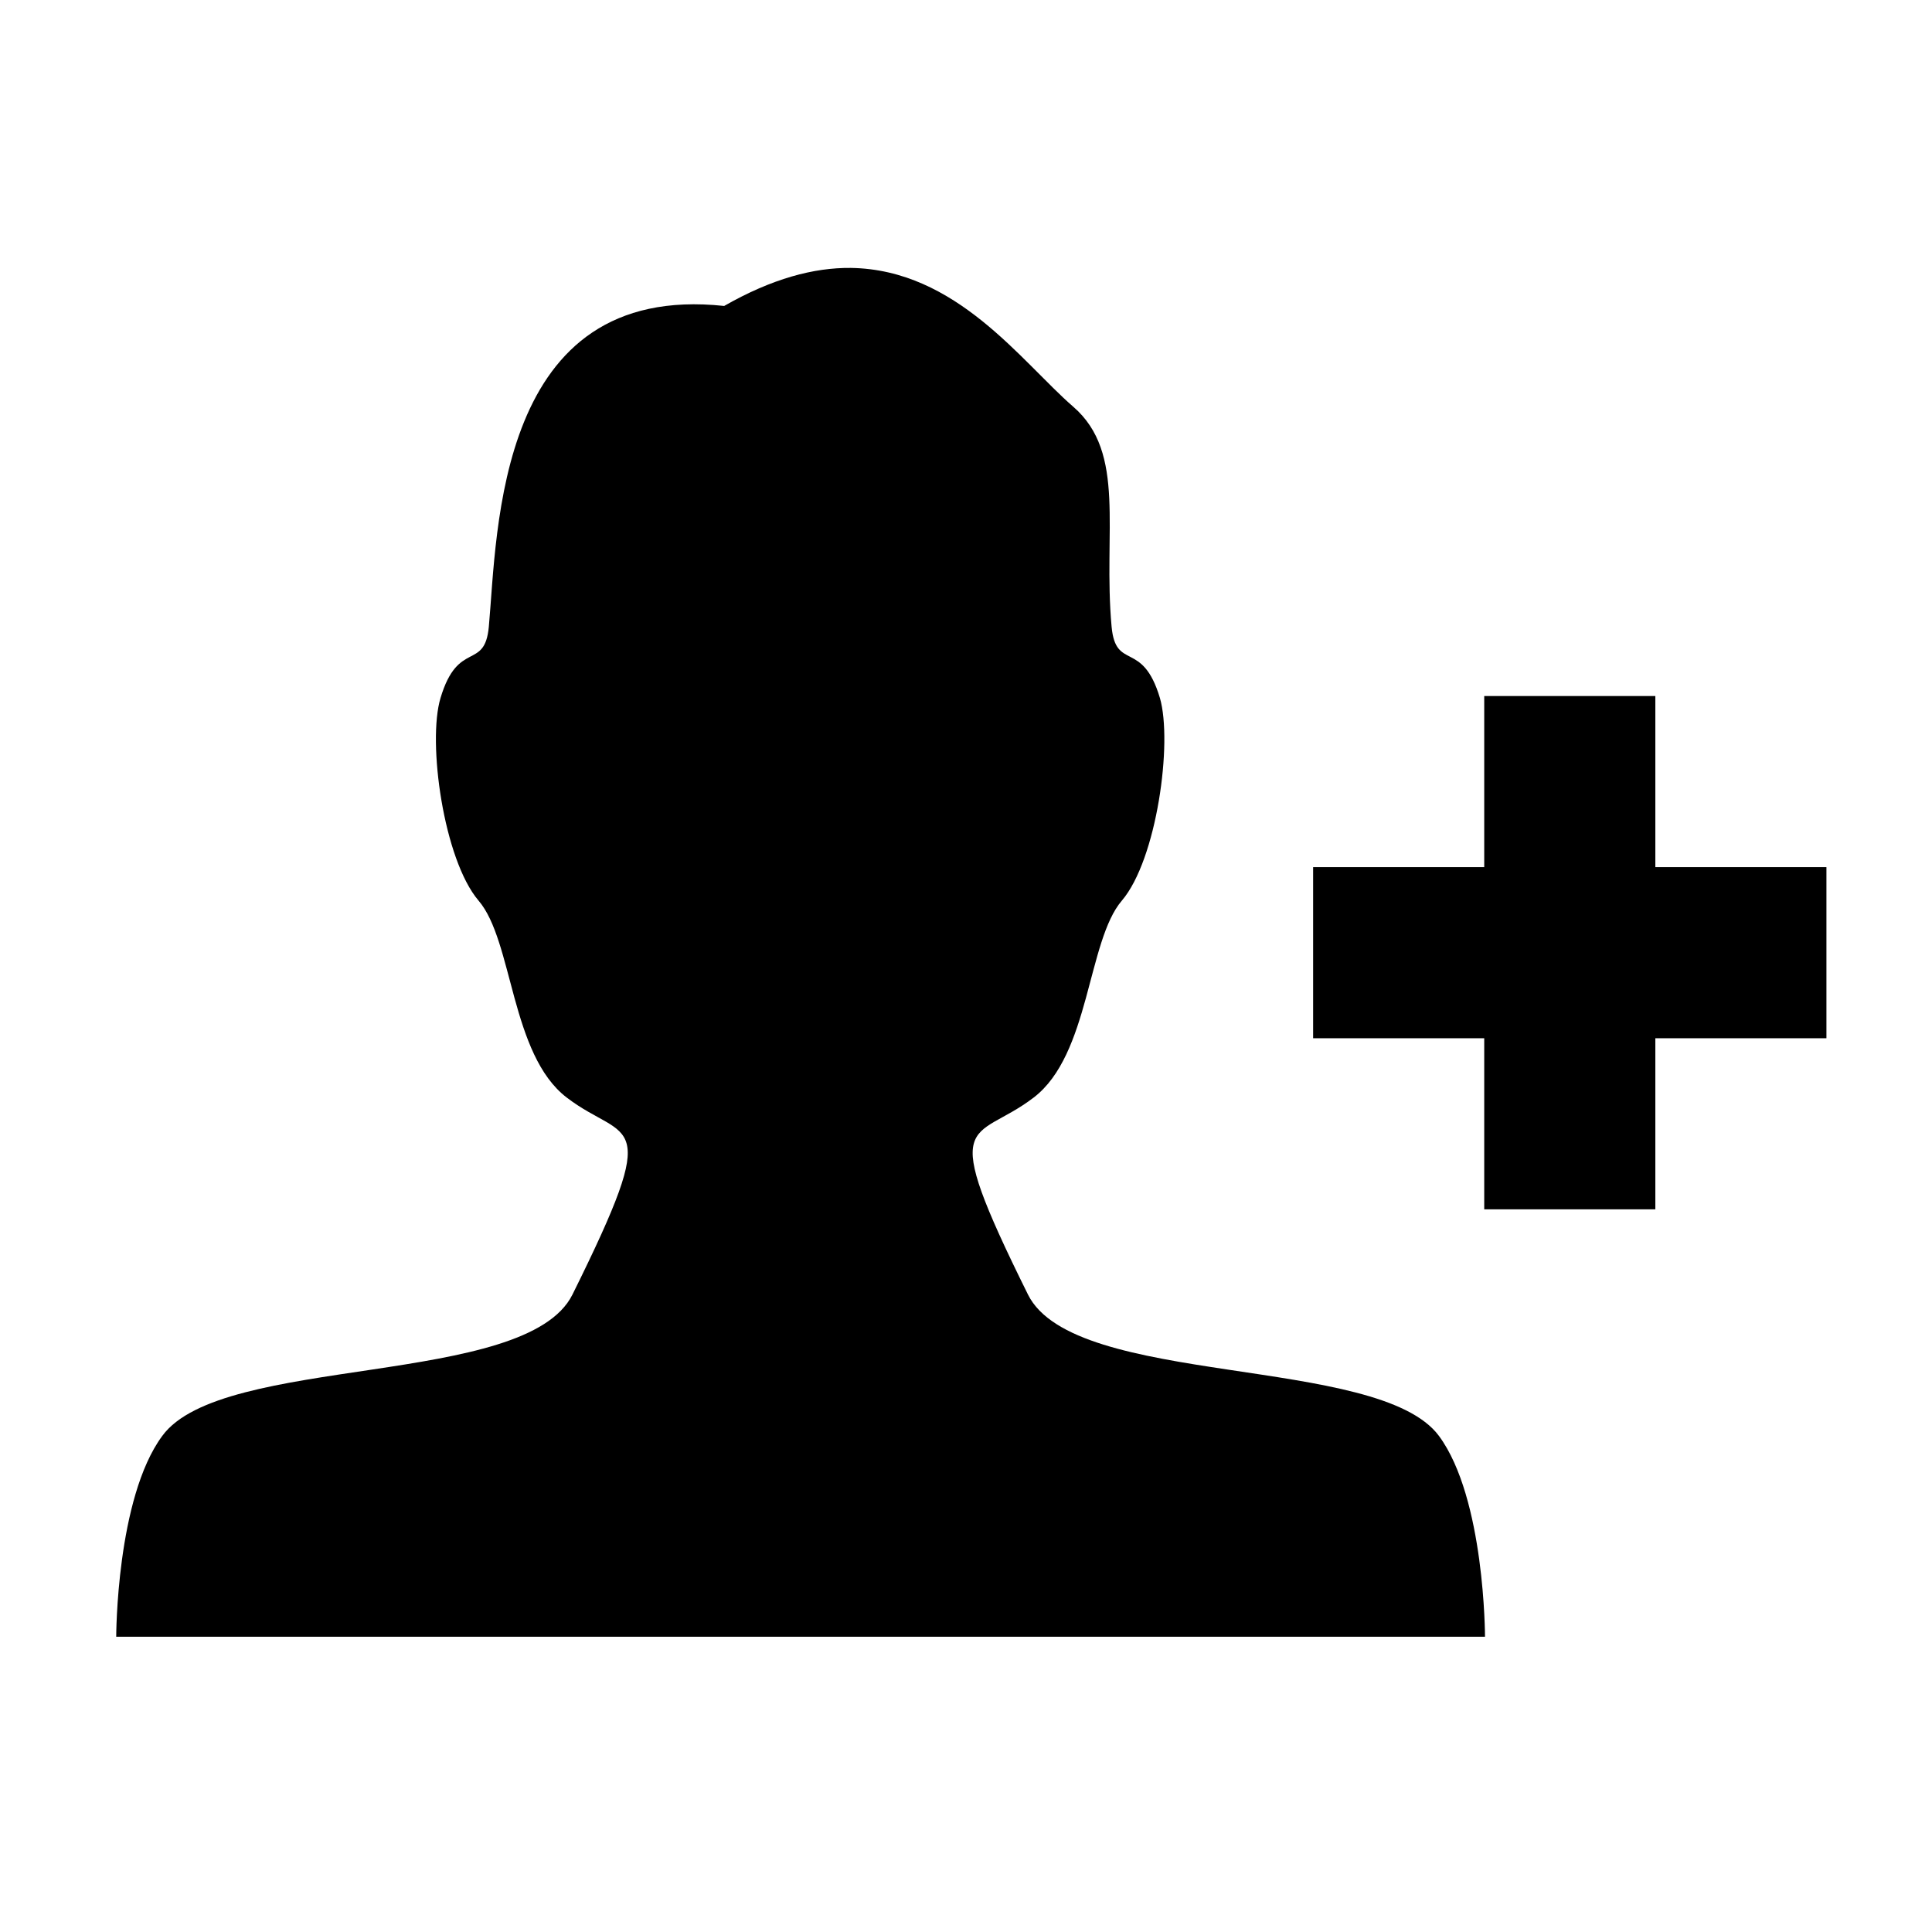
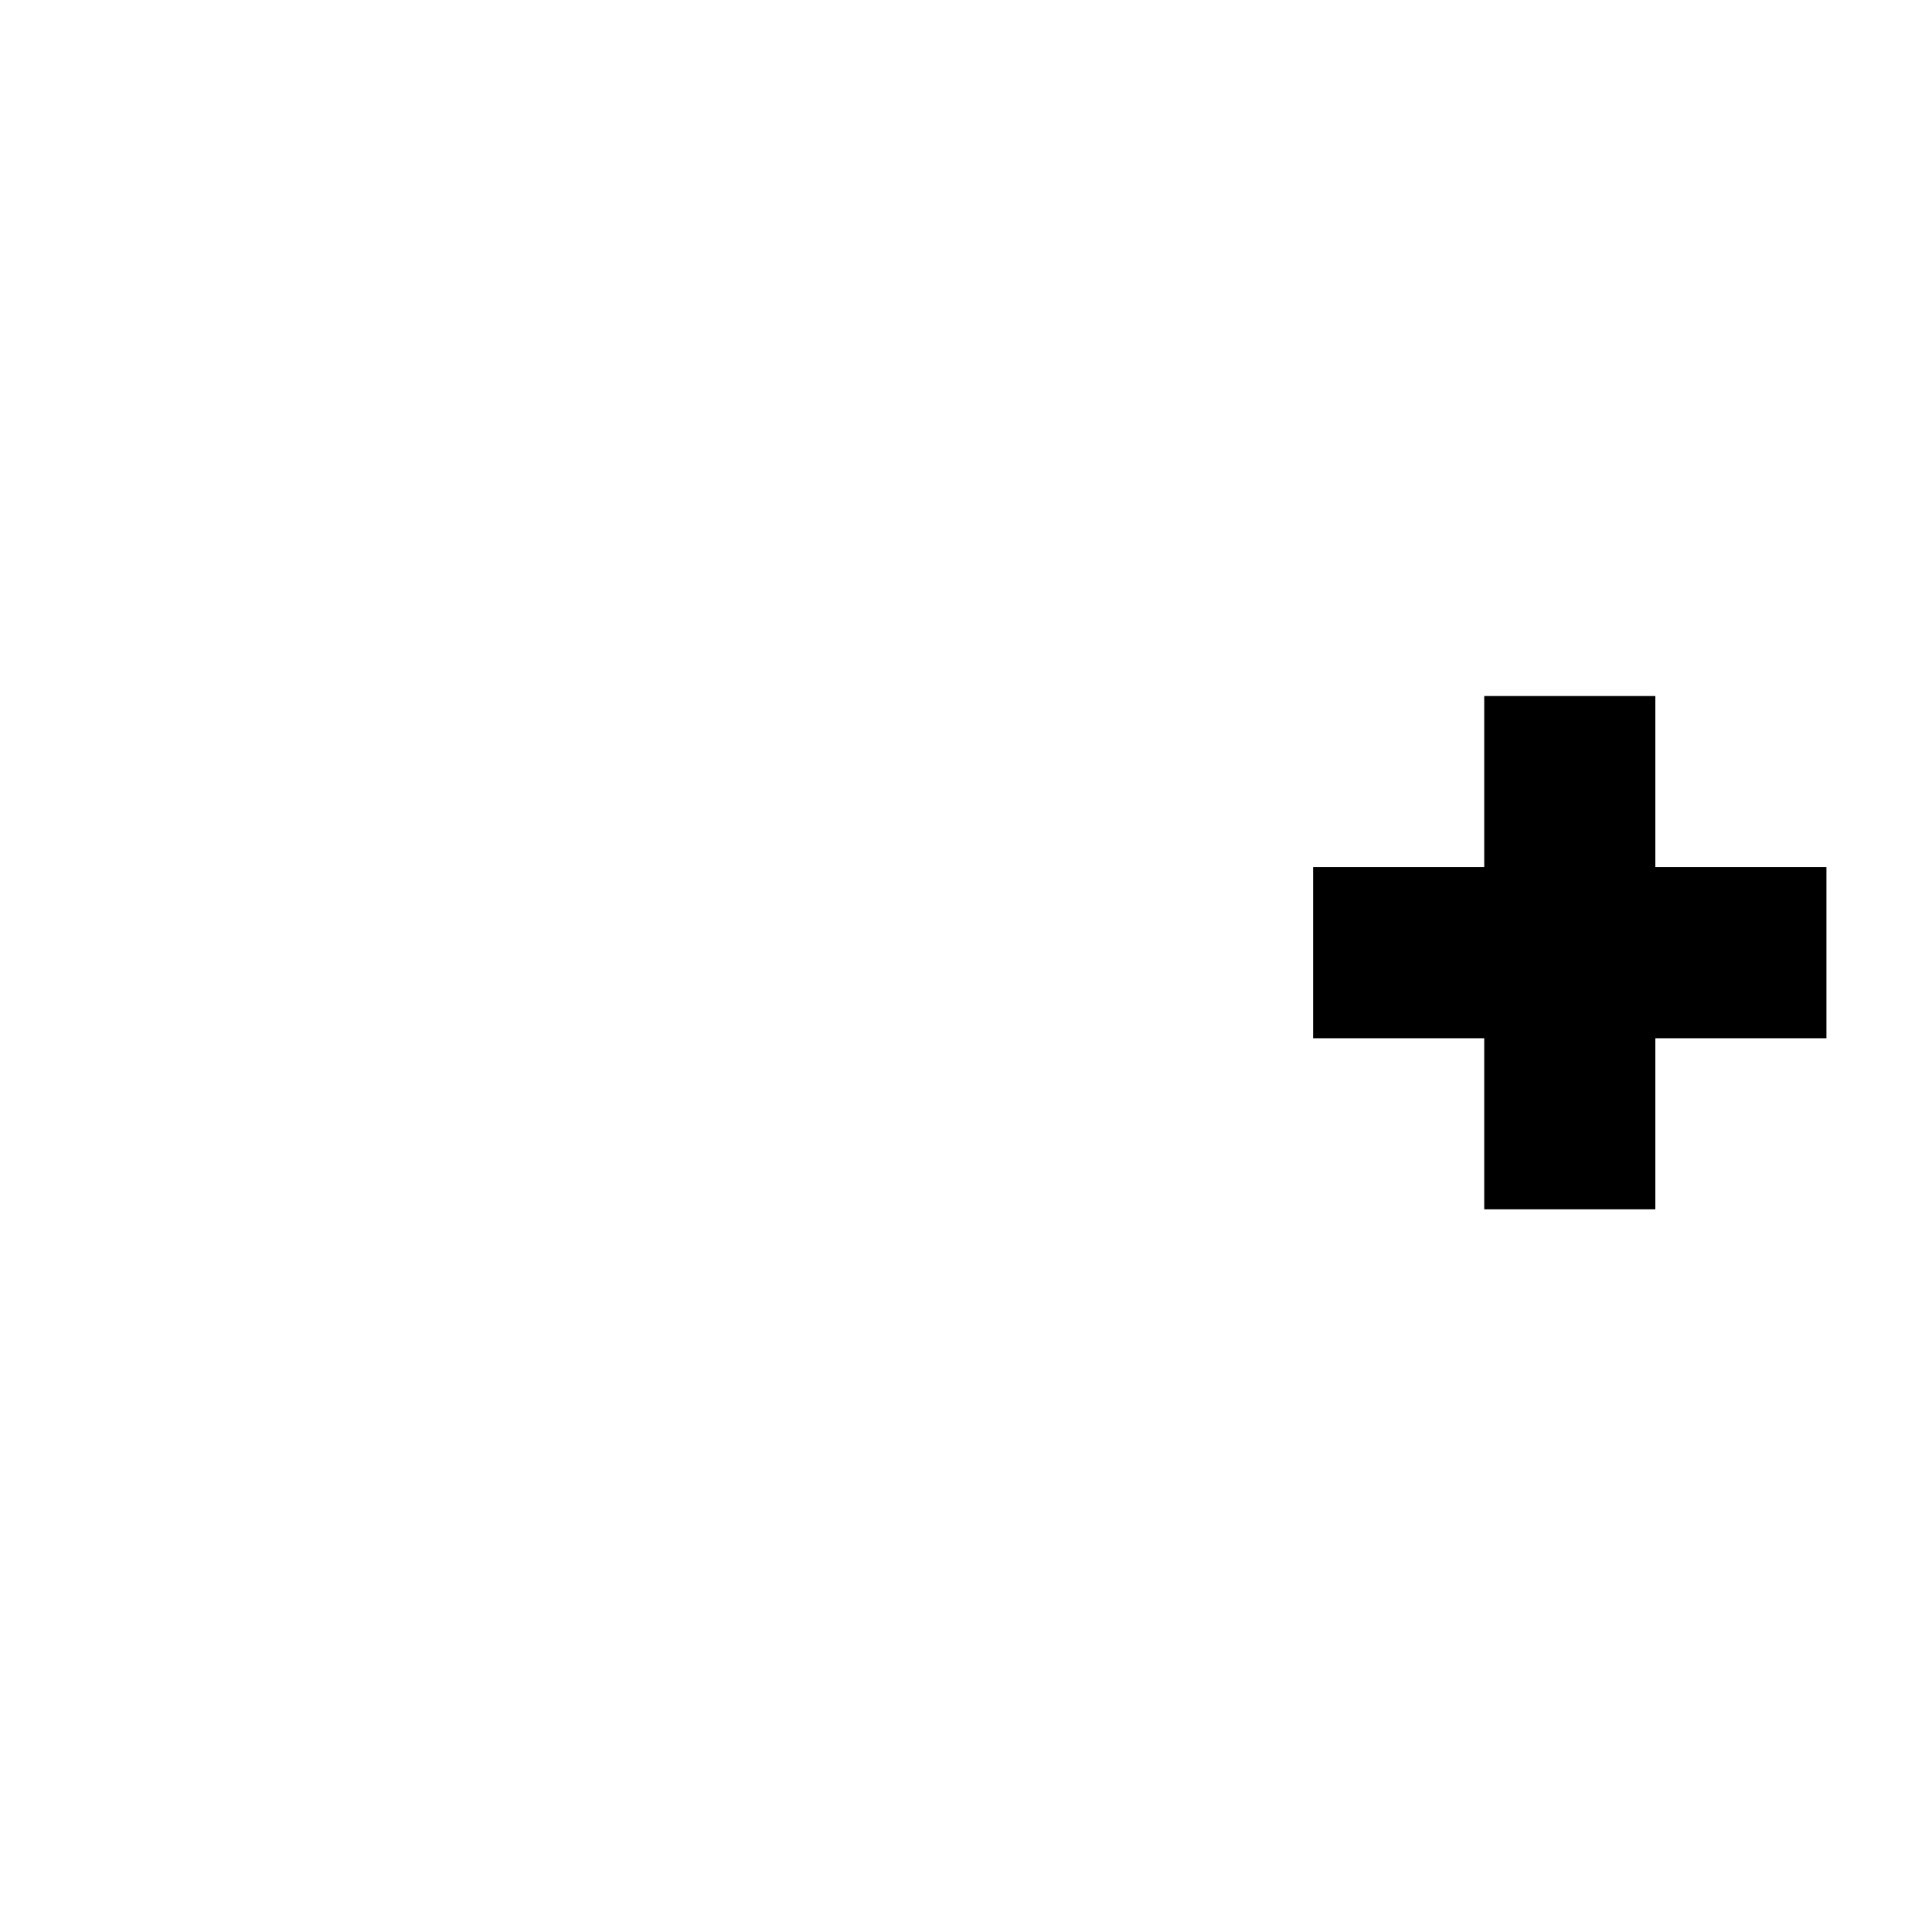
<svg xmlns="http://www.w3.org/2000/svg" fill="#000000" width="800px" height="800px" version="1.1" viewBox="144 144 512 512">
  <g>
    <path d="m582.68 373.8v-45.344h-45.344v45.344h-45.344v45.344h45.344v45.34h45.344v-45.34h45.344v-45.344z" />
-     <path d="m416.42 487.06c-24.383-49.172-14.41-40.004 1.512-52.195 14.914-11.387 14.207-41.516 23.375-52.195 9.27-10.883 13.504-41.918 10.078-53.707-4.637-15.516-11.688-7.055-12.797-18.844-2.316-25.293 4.031-46.047-10.176-58.34-13.703-11.891-30.934-36.375-58.945-36.777-9.773-0.102-20.859 2.82-33.555 10.078-60.457-6.449-60.055 59.75-62.371 85.043-1.109 11.688-8.16 3.324-12.797 18.844-3.527 11.688 0.805 42.824 10.078 53.707 9.168 10.68 8.465 40.809 23.375 52.195 15.922 12.191 25.895 3.023 1.512 52.195-12.293 24.789-92.902 15.719-108.72 37.484-12.191 16.523-12.191 53.203-12.191 53.203h362.74s0-36.676-12.191-53.203c-16.023-21.672-96.633-12.703-108.93-37.488z" />
  </g>
</svg>